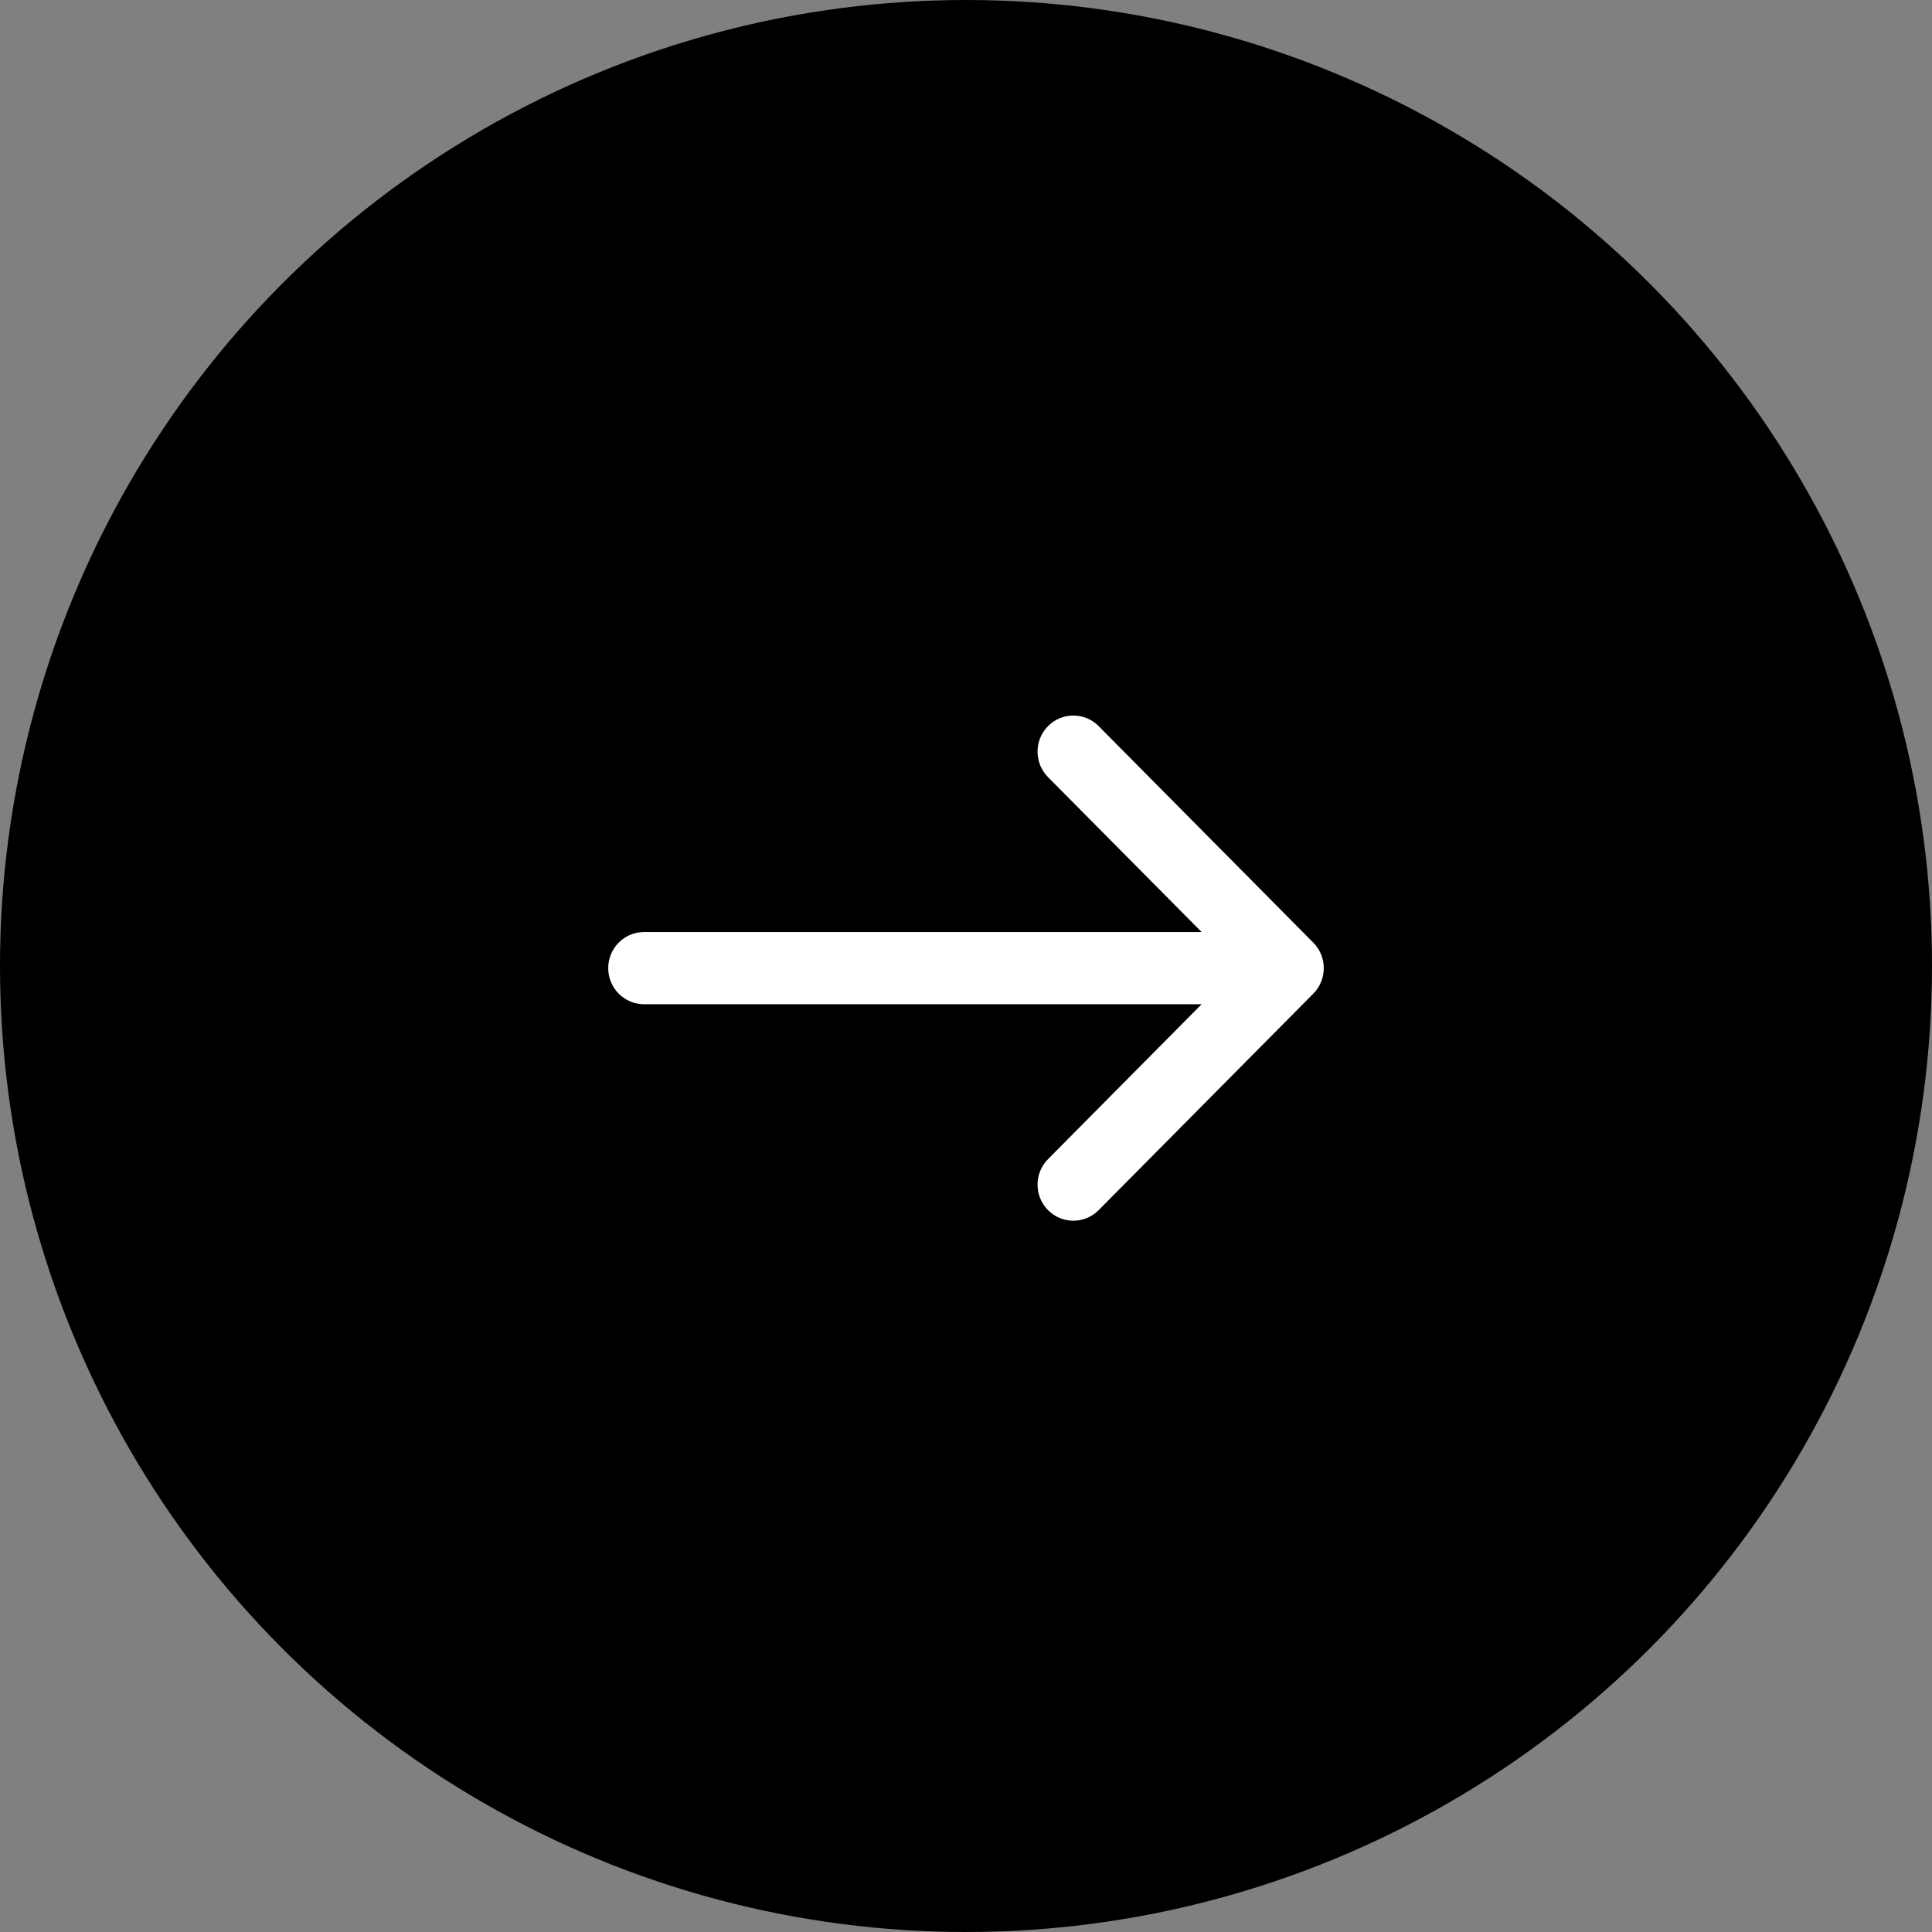
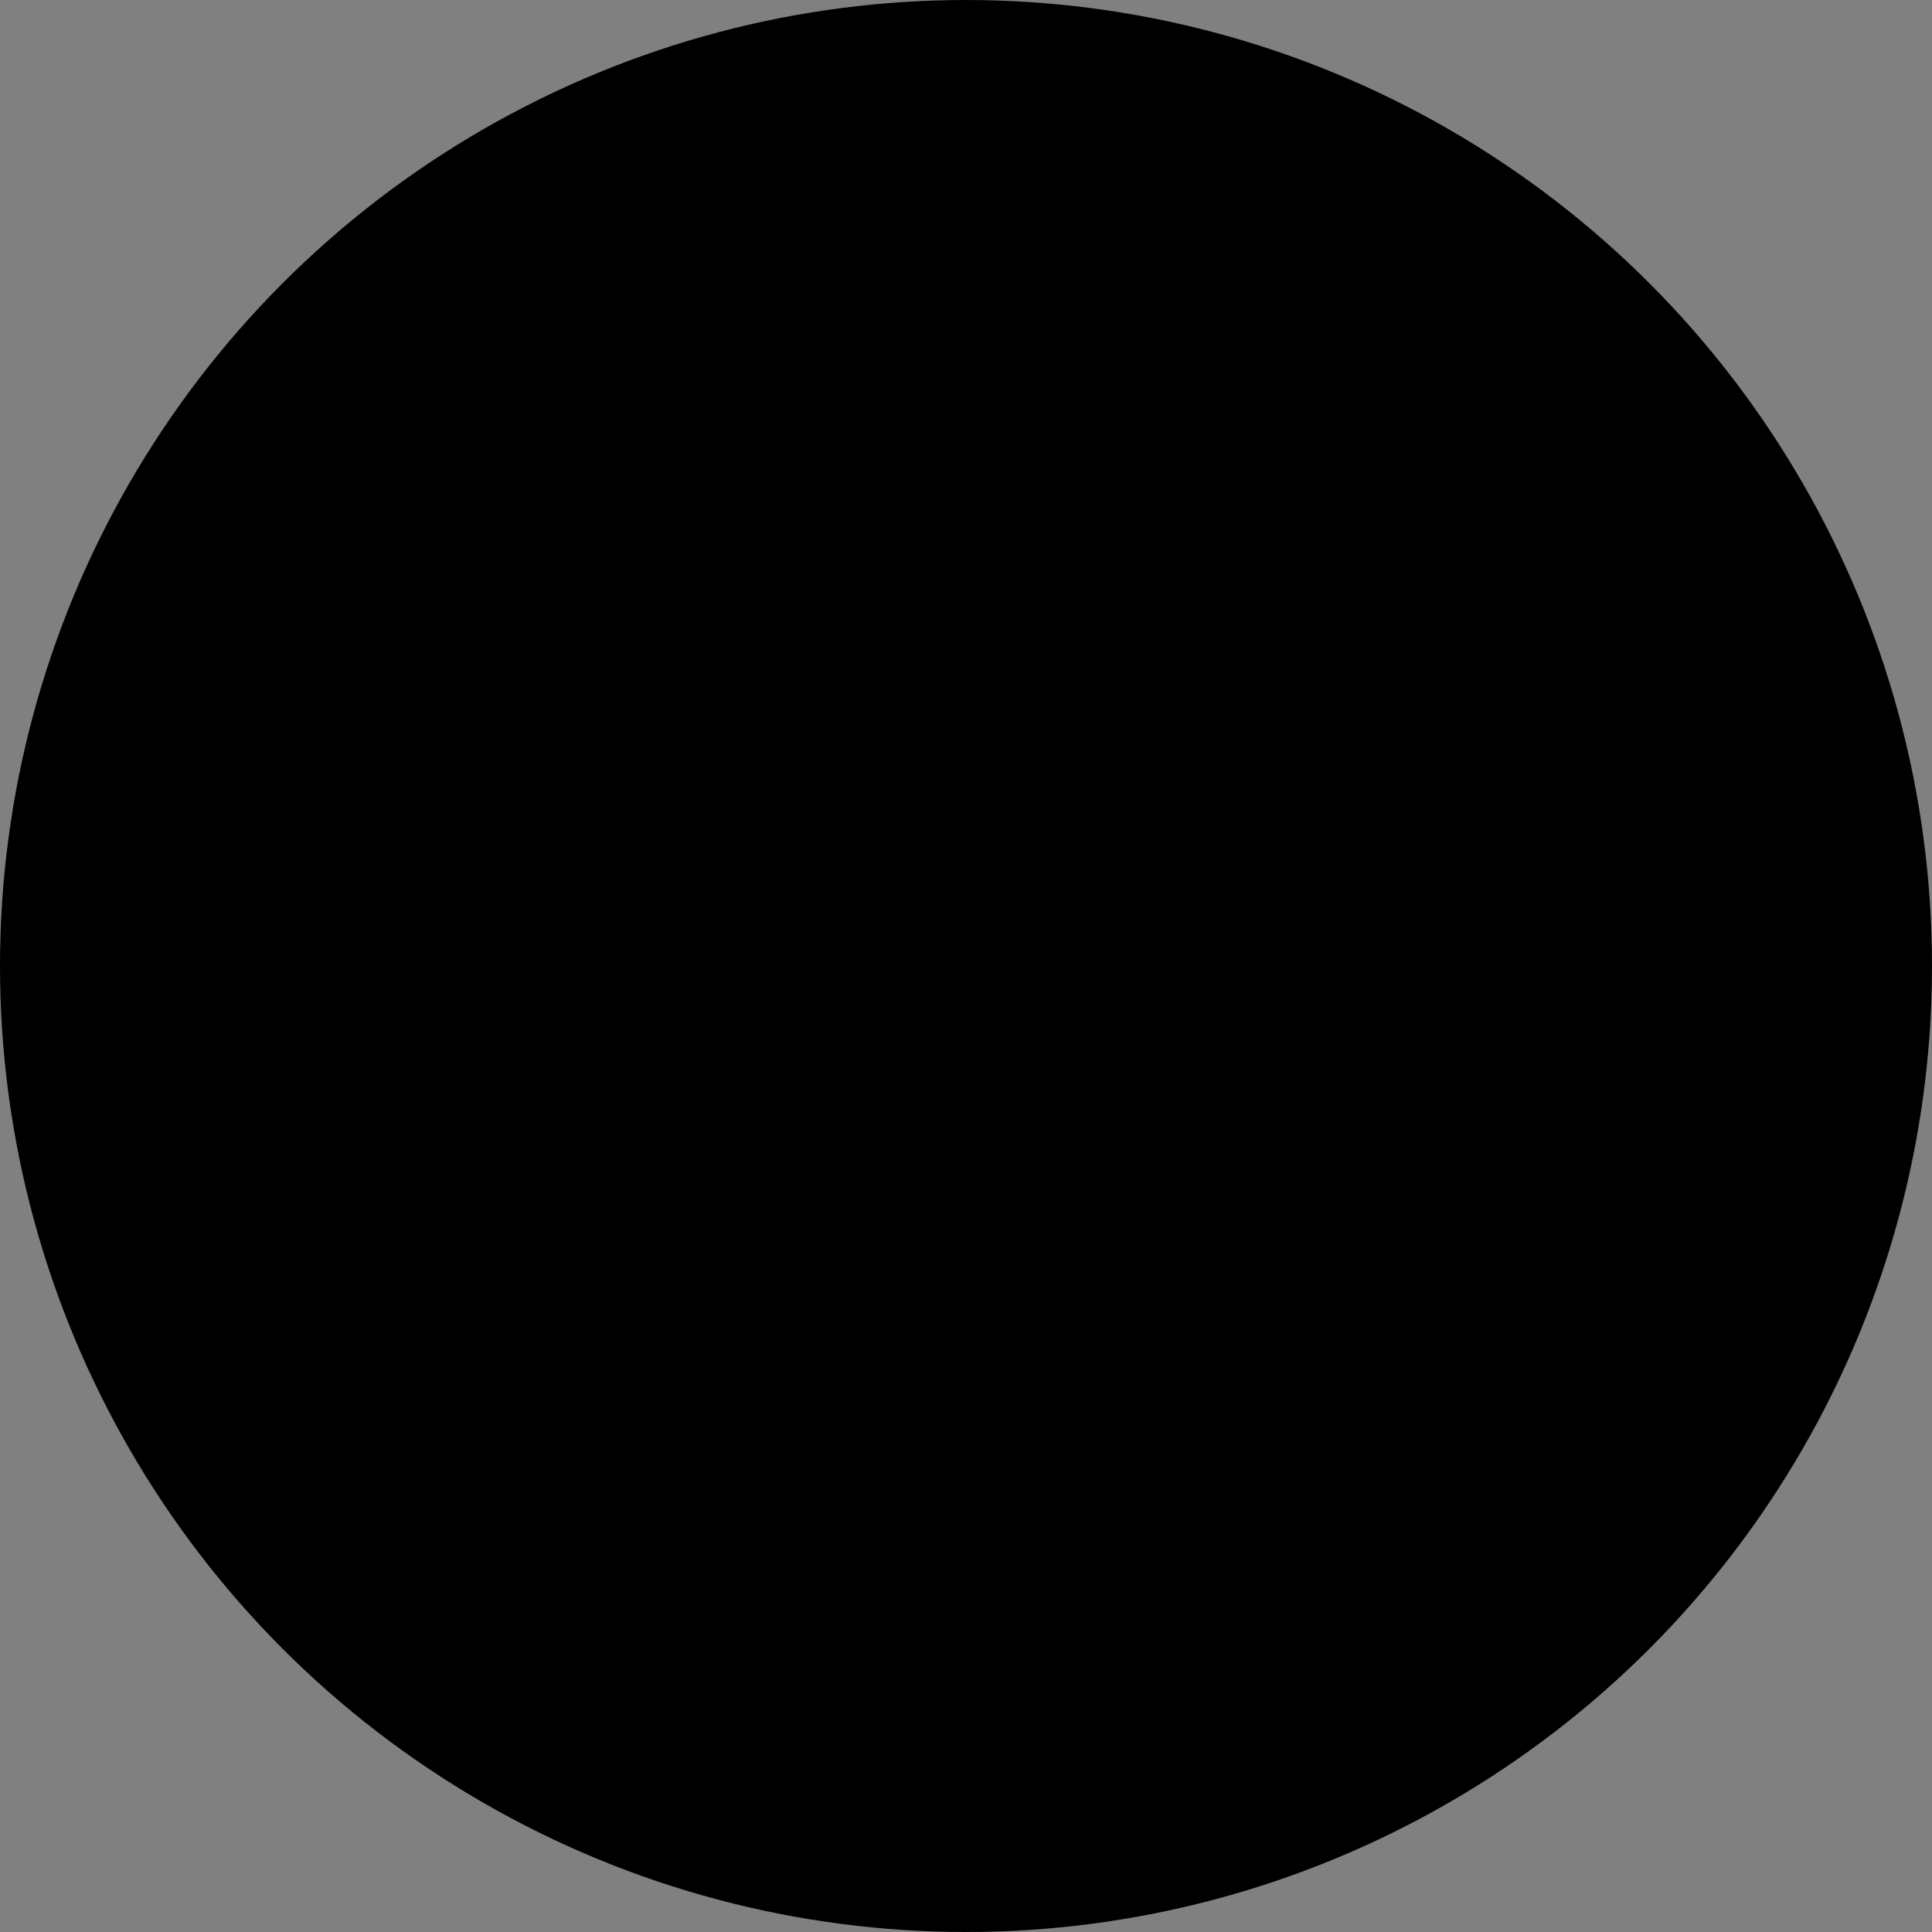
<svg xmlns="http://www.w3.org/2000/svg" width="54" height="54" viewBox="0 0 54 54" fill="none">
  <rect x="0" y="0" width="54" height="54" fill="#808080" stroke="none" />
  <circle cx="27" cy="27" r="27" fill="black" />
-   <path fill-rule="evenodd" clip-rule="evenodd" d="M29.293 20.295C28.902 20.689 28.902 21.328 29.293 21.722L33.586 26.051H18C17.448 26.051 17 26.503 17 27.06C17 27.617 17.448 28.068 18 28.068H33.586L29.293 32.398C28.902 32.792 28.902 33.43 29.293 33.824C29.683 34.218 30.317 34.218 30.707 33.824L36.707 27.773C37.098 27.379 37.098 26.741 36.707 26.347L30.707 20.295C30.317 19.901 29.683 19.901 29.293 20.295Z" fill="white" />
</svg>